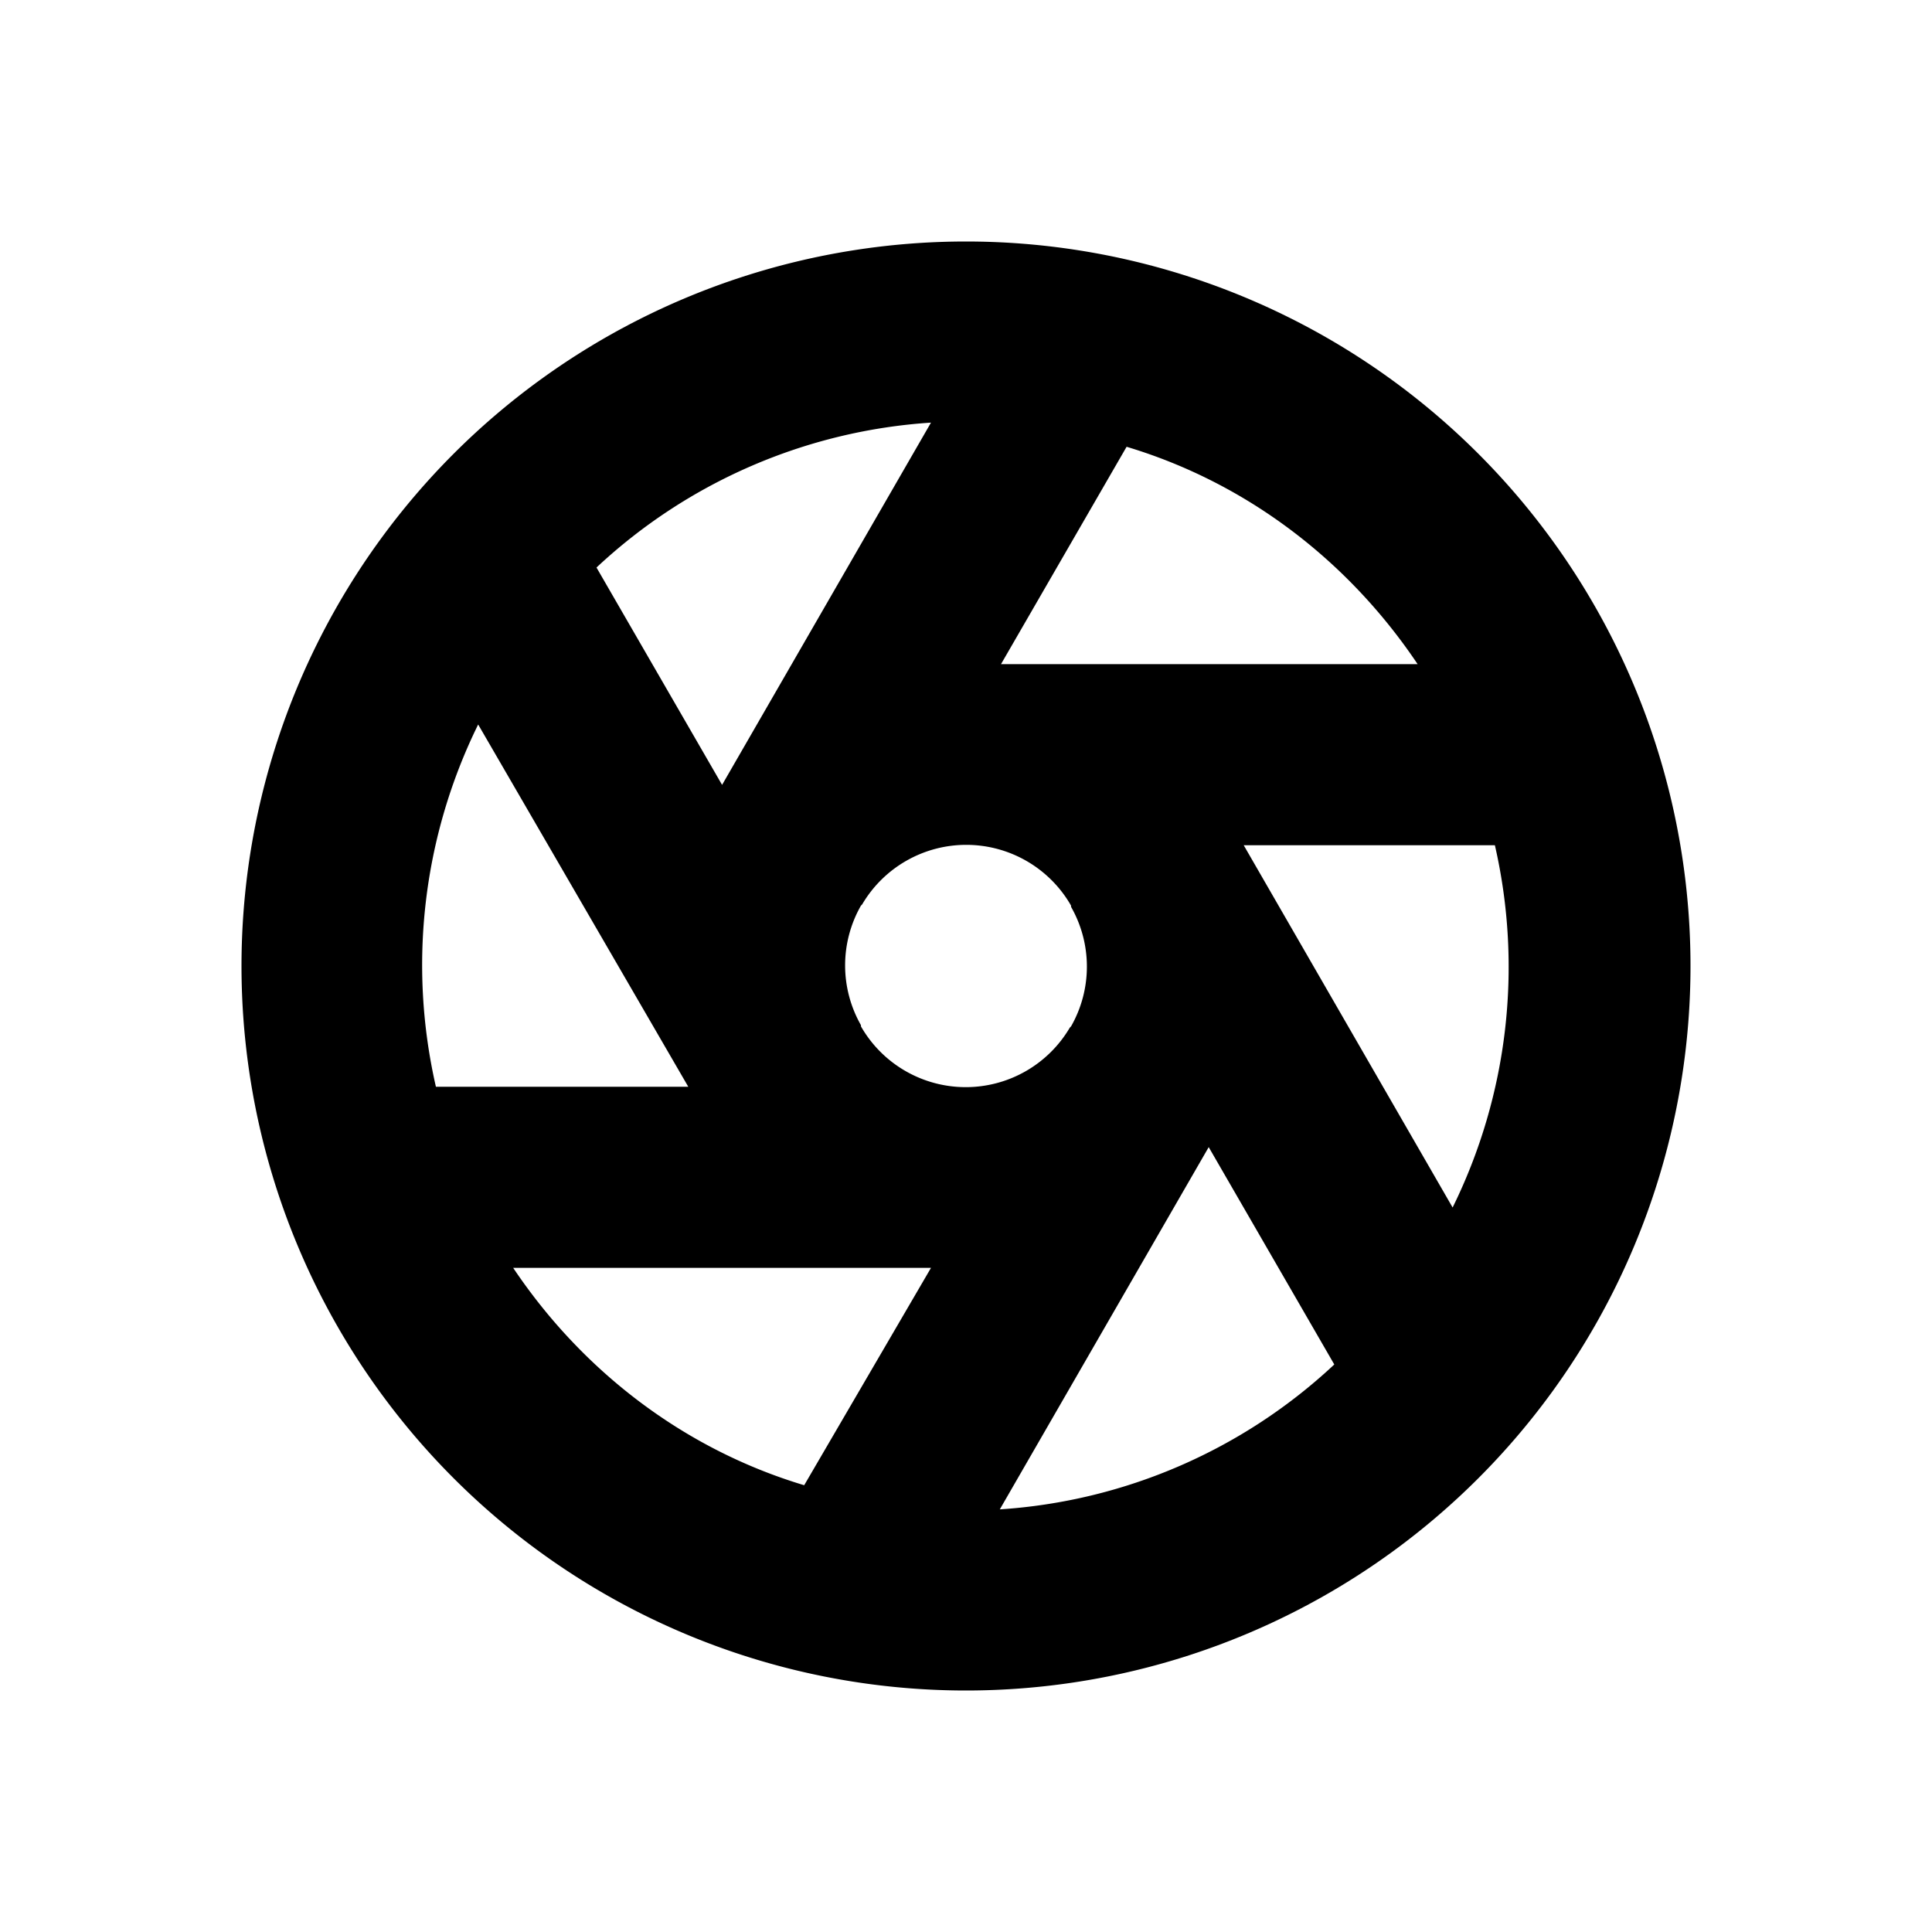
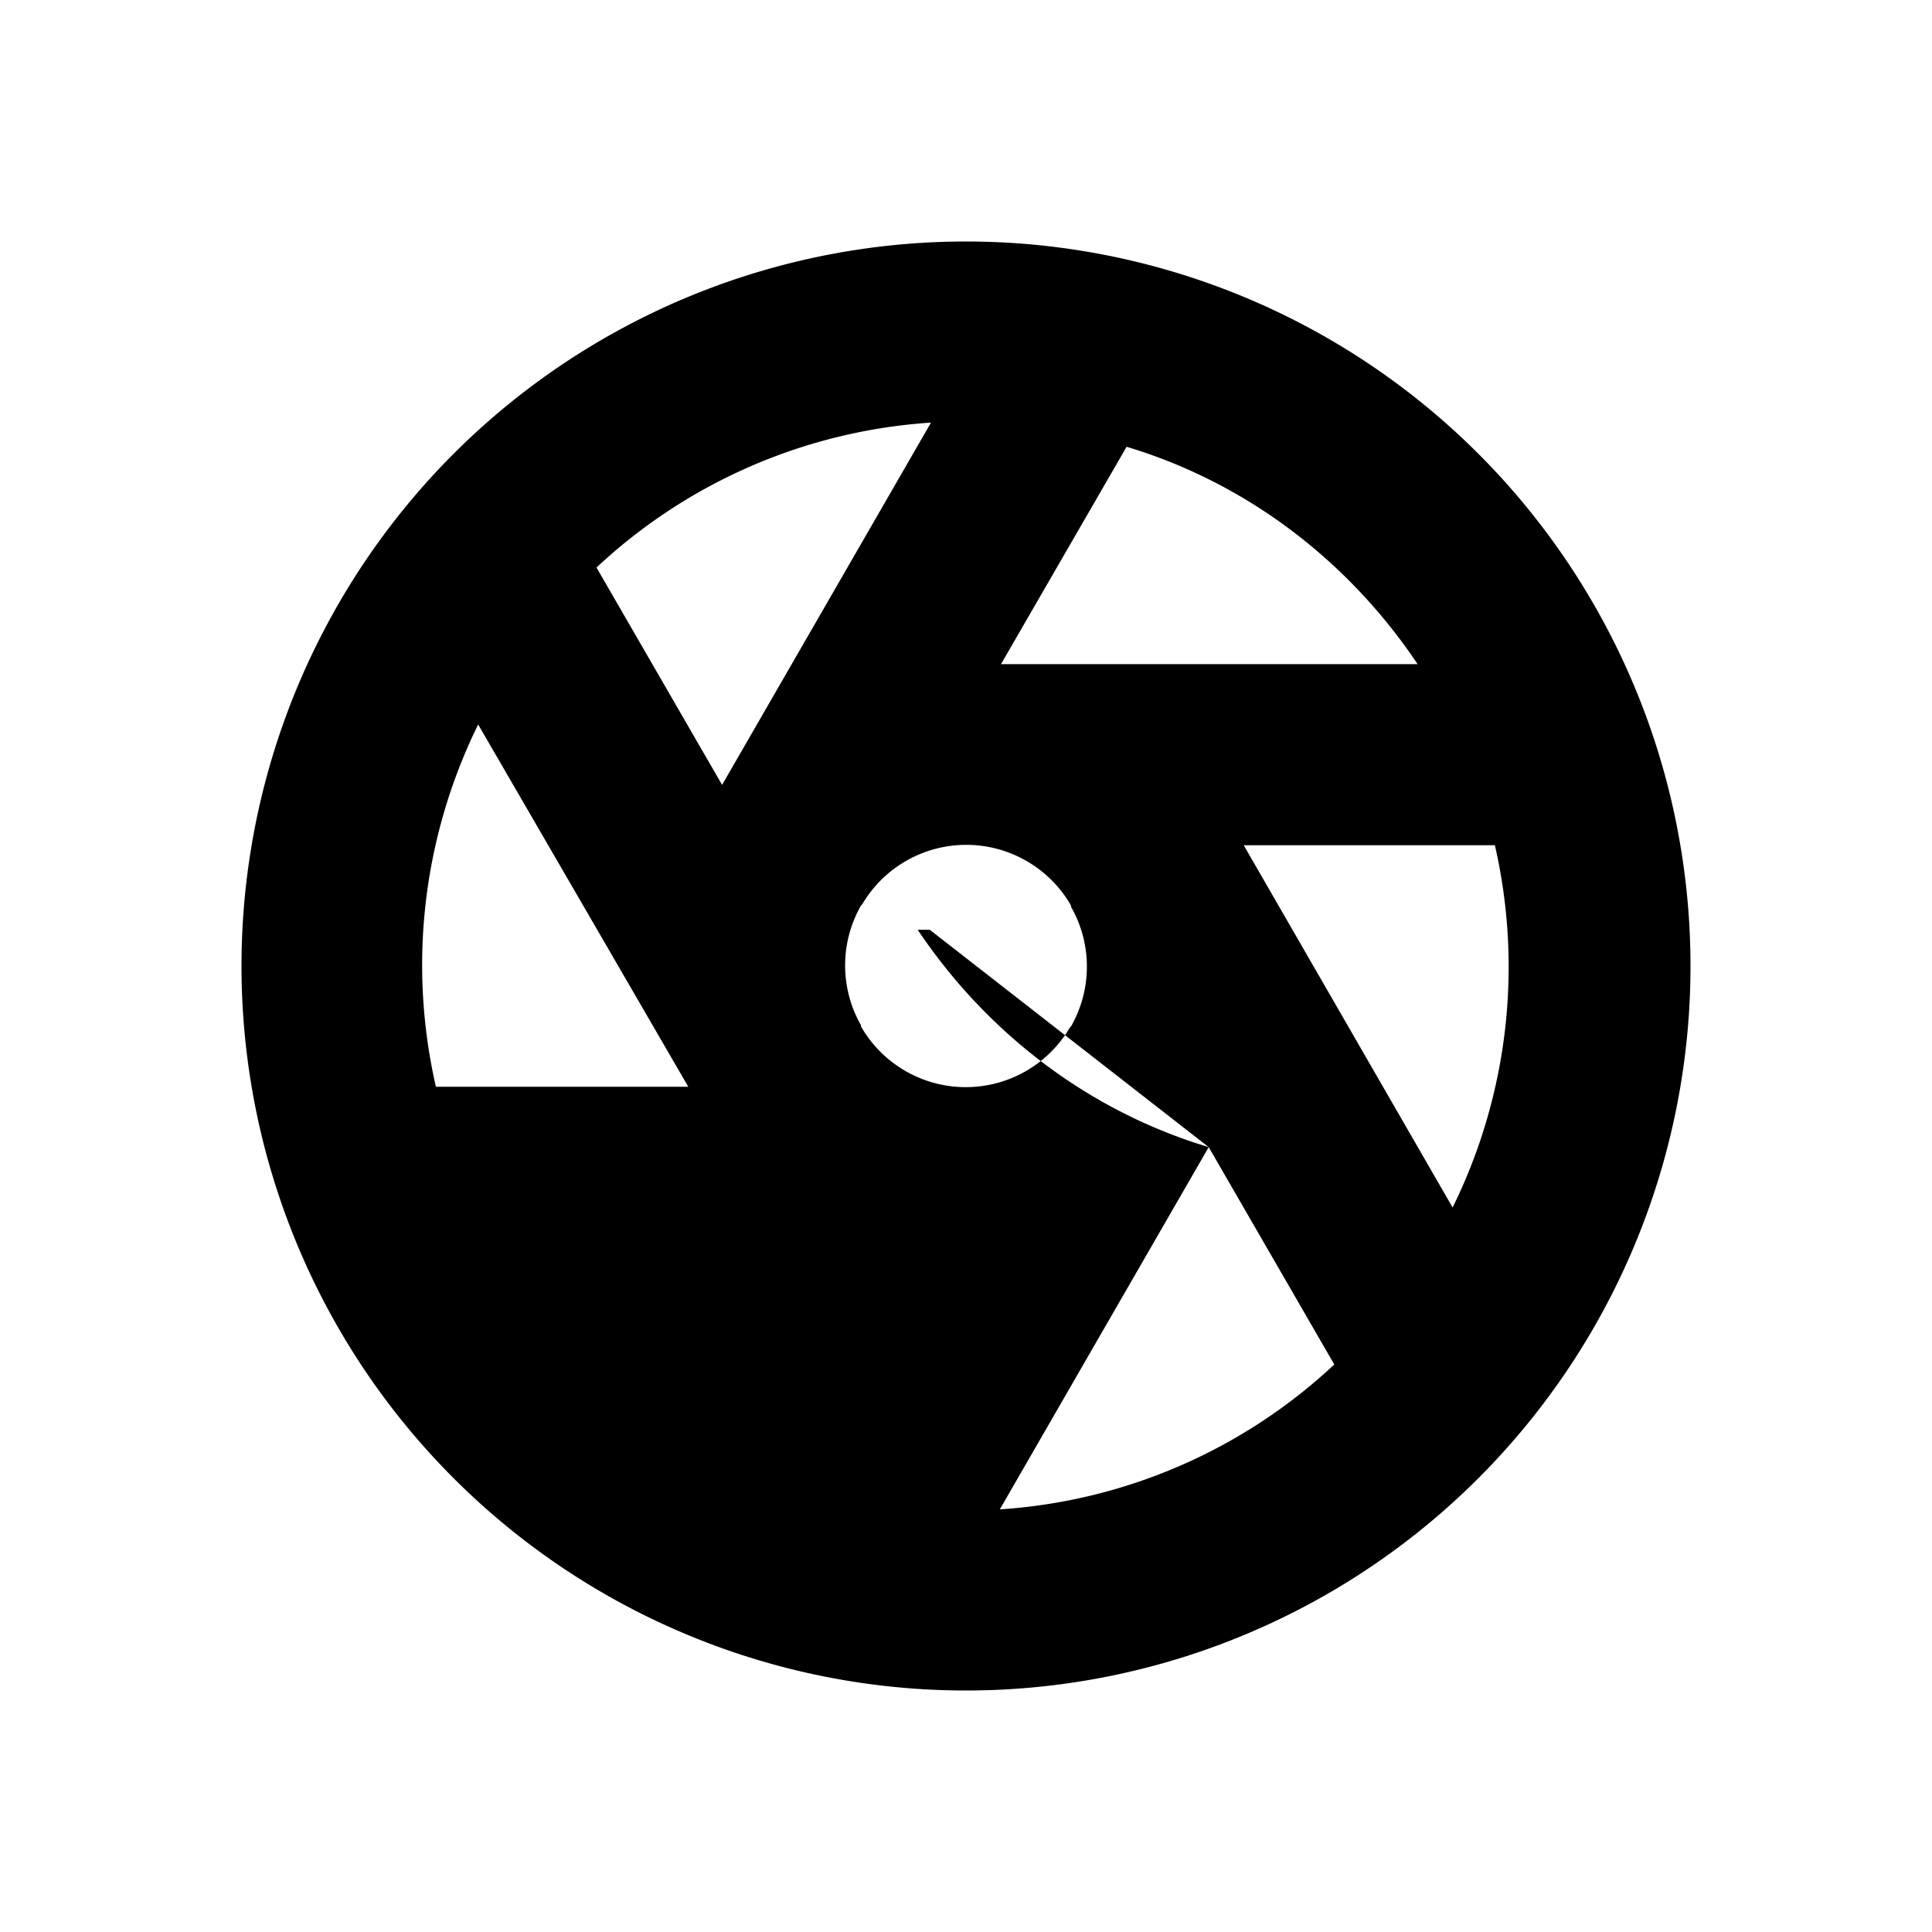
<svg xmlns="http://www.w3.org/2000/svg" width="16" height="16" viewBox="0 0 16 16">
-   <path d="M4.94 4.7a4.48 4.48 0 0 1 2.77-1.2l-1.73 3-1.04-1.8ZM3.96 6 5.7 9H3.61a4.51 4.51 0 0 1 .35-3Zm3.17 2.5v-.01a1 1 0 0 1 0-.99l.01-.01a1 1 0 0 1 1.73.01v.01a1 1 0 0 1 0 .99l-.01.01a1 1 0 0 1-1.73-.01Zm1.16-3 1.04-1.8c1 .3 1.84.95 2.41 1.8H8.3ZM10.3 7h2.08a4.51 4.51 0 0 1-.35 3L10.3 7Zm-.29 2.5 1.04 1.8a4.48 4.48 0 0 1-2.77 1.2l1.73-3Zm-2.3 1-1.05 1.8c-1-.3-1.84-.95-2.41-1.8H7.7ZM8 2a6 6 0 1 0 0 12A6 6 0 0 0 8 2Z" />
+   <path d="M4.94 4.7a4.48 4.48 0 0 1 2.77-1.2l-1.73 3-1.04-1.8ZM3.96 6 5.7 9H3.61a4.51 4.51 0 0 1 .35-3Zm3.17 2.5v-.01a1 1 0 0 1 0-.99l.01-.01a1 1 0 0 1 1.73.01v.01a1 1 0 0 1 0 .99l-.01.01a1 1 0 0 1-1.73-.01Zm1.16-3 1.04-1.8c1 .3 1.84.95 2.41 1.8H8.3ZM10.3 7h2.08a4.51 4.51 0 0 1-.35 3L10.3 7Zm-.29 2.5 1.04 1.8a4.48 4.48 0 0 1-2.77 1.2l1.73-3Zc-1-.3-1.84-.95-2.41-1.8H7.7ZM8 2a6 6 0 1 0 0 12A6 6 0 0 0 8 2Z" />
</svg>